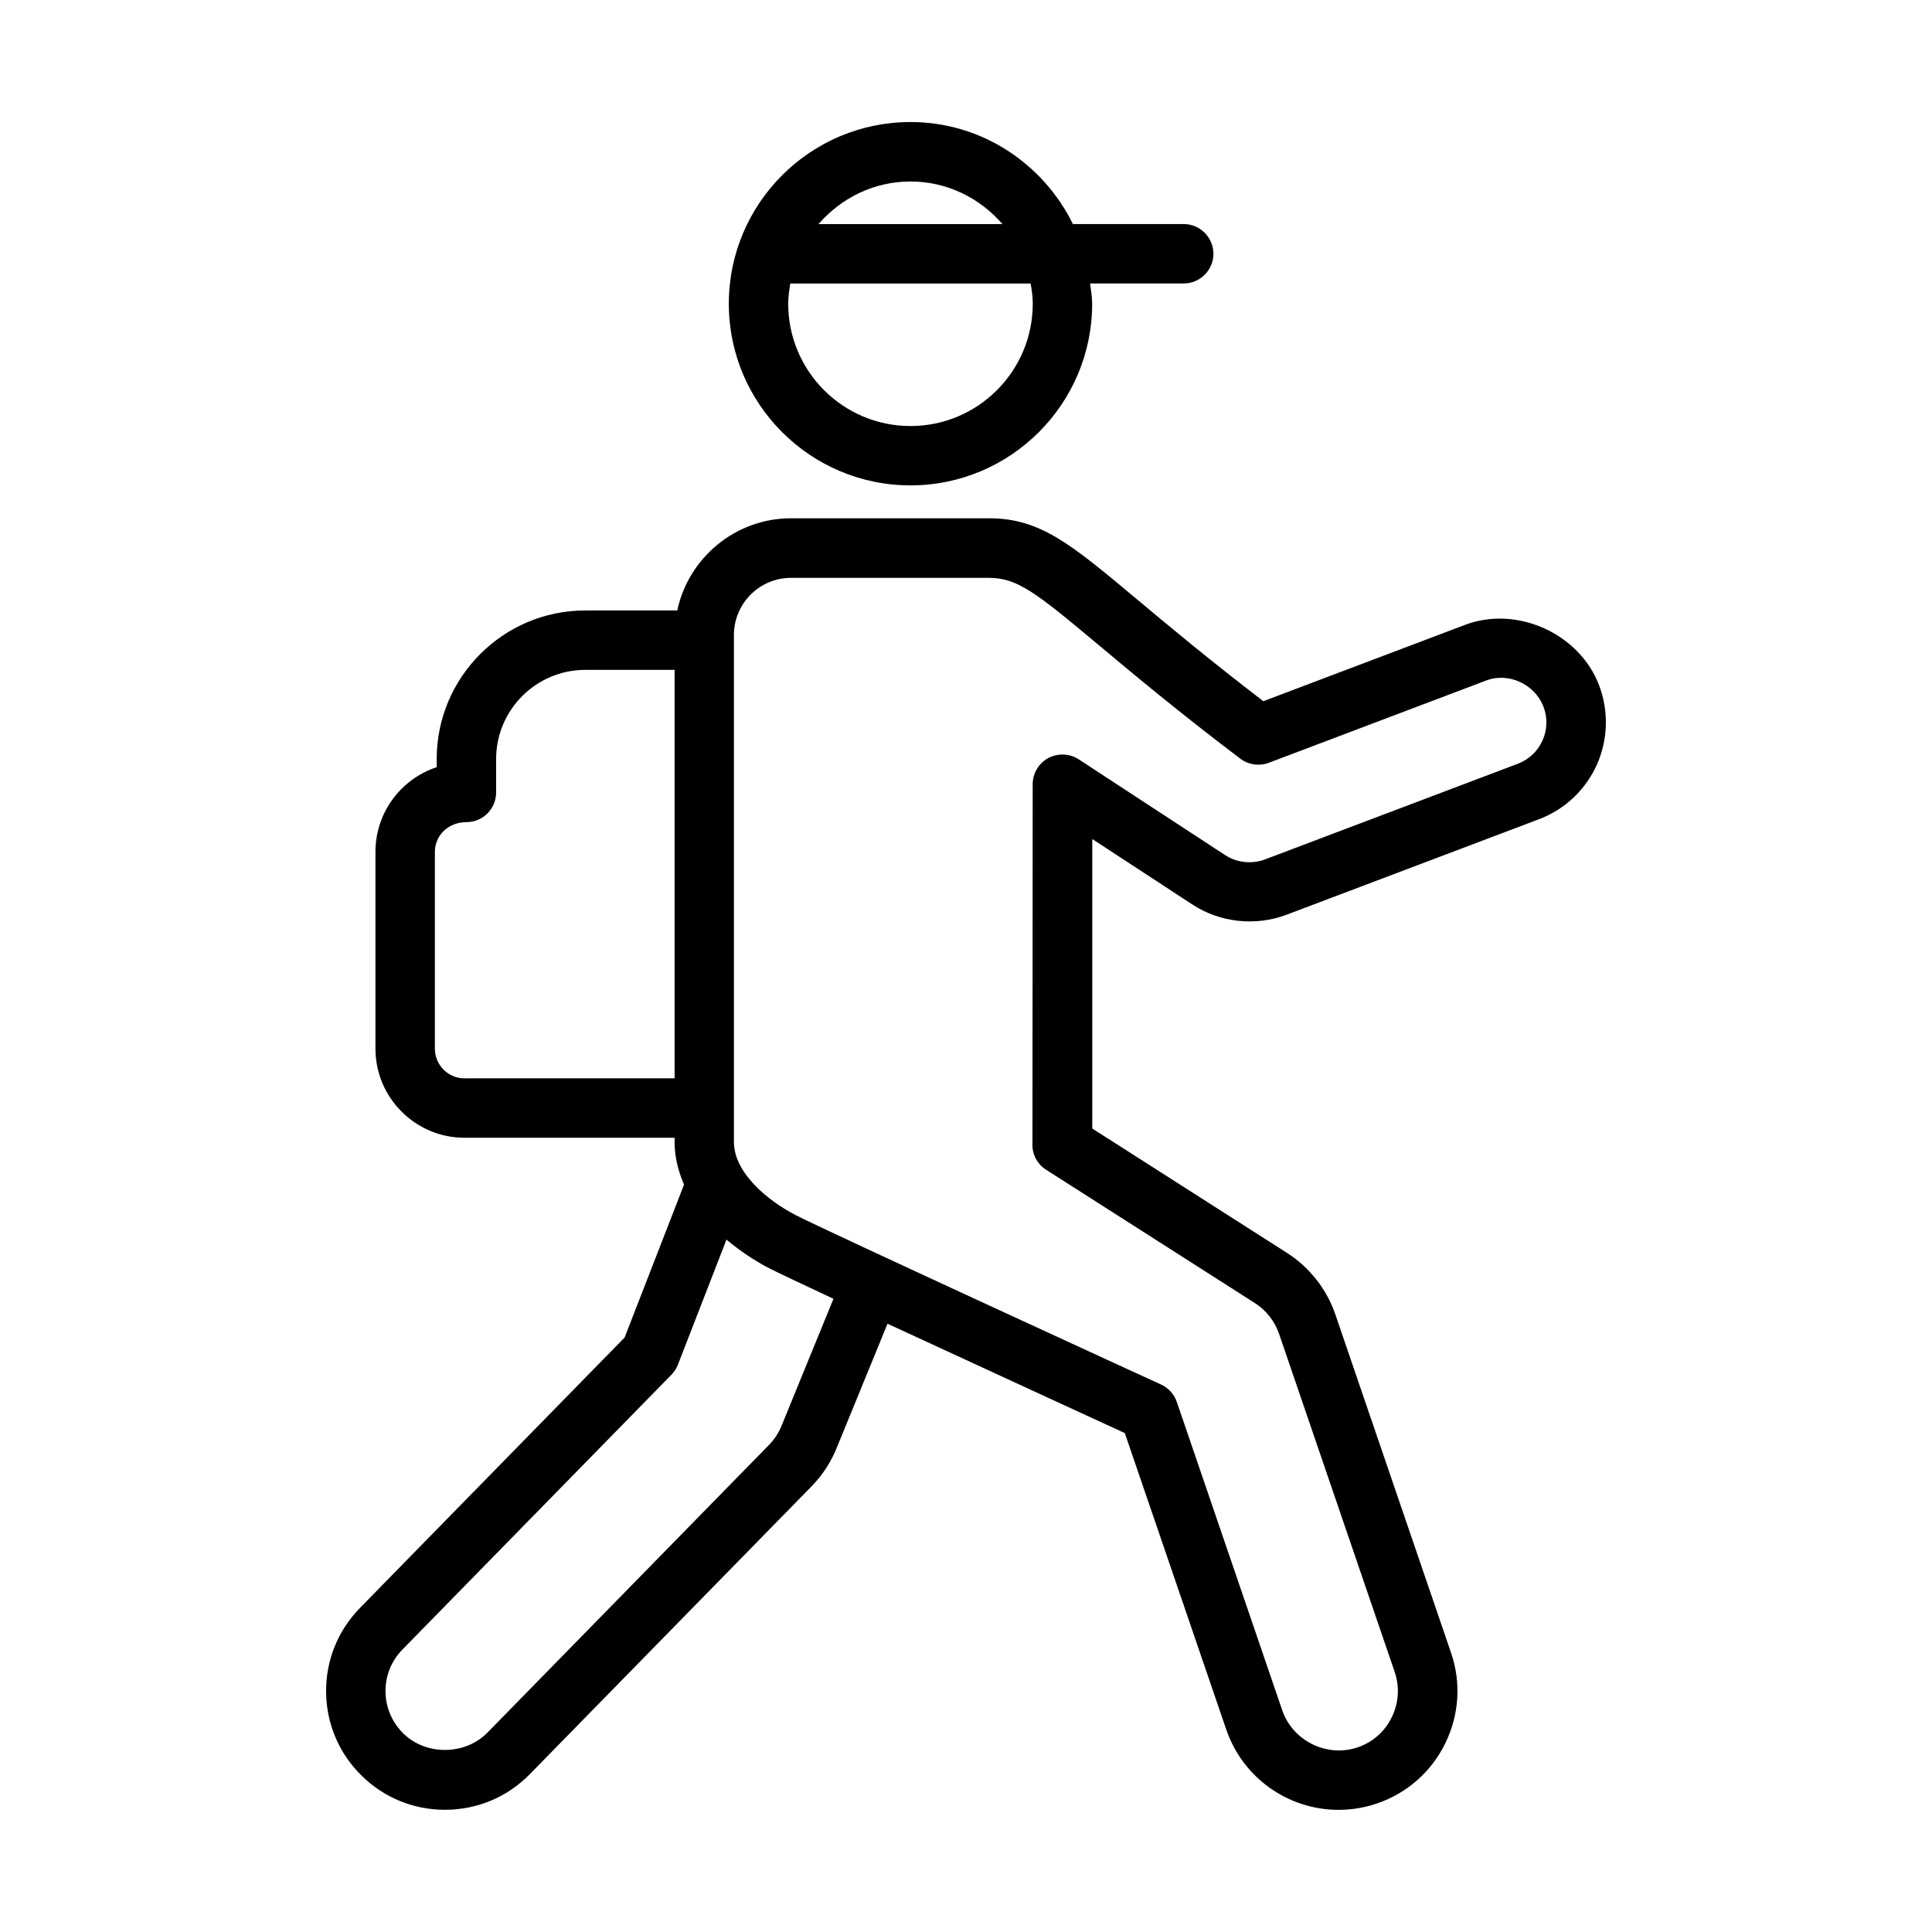
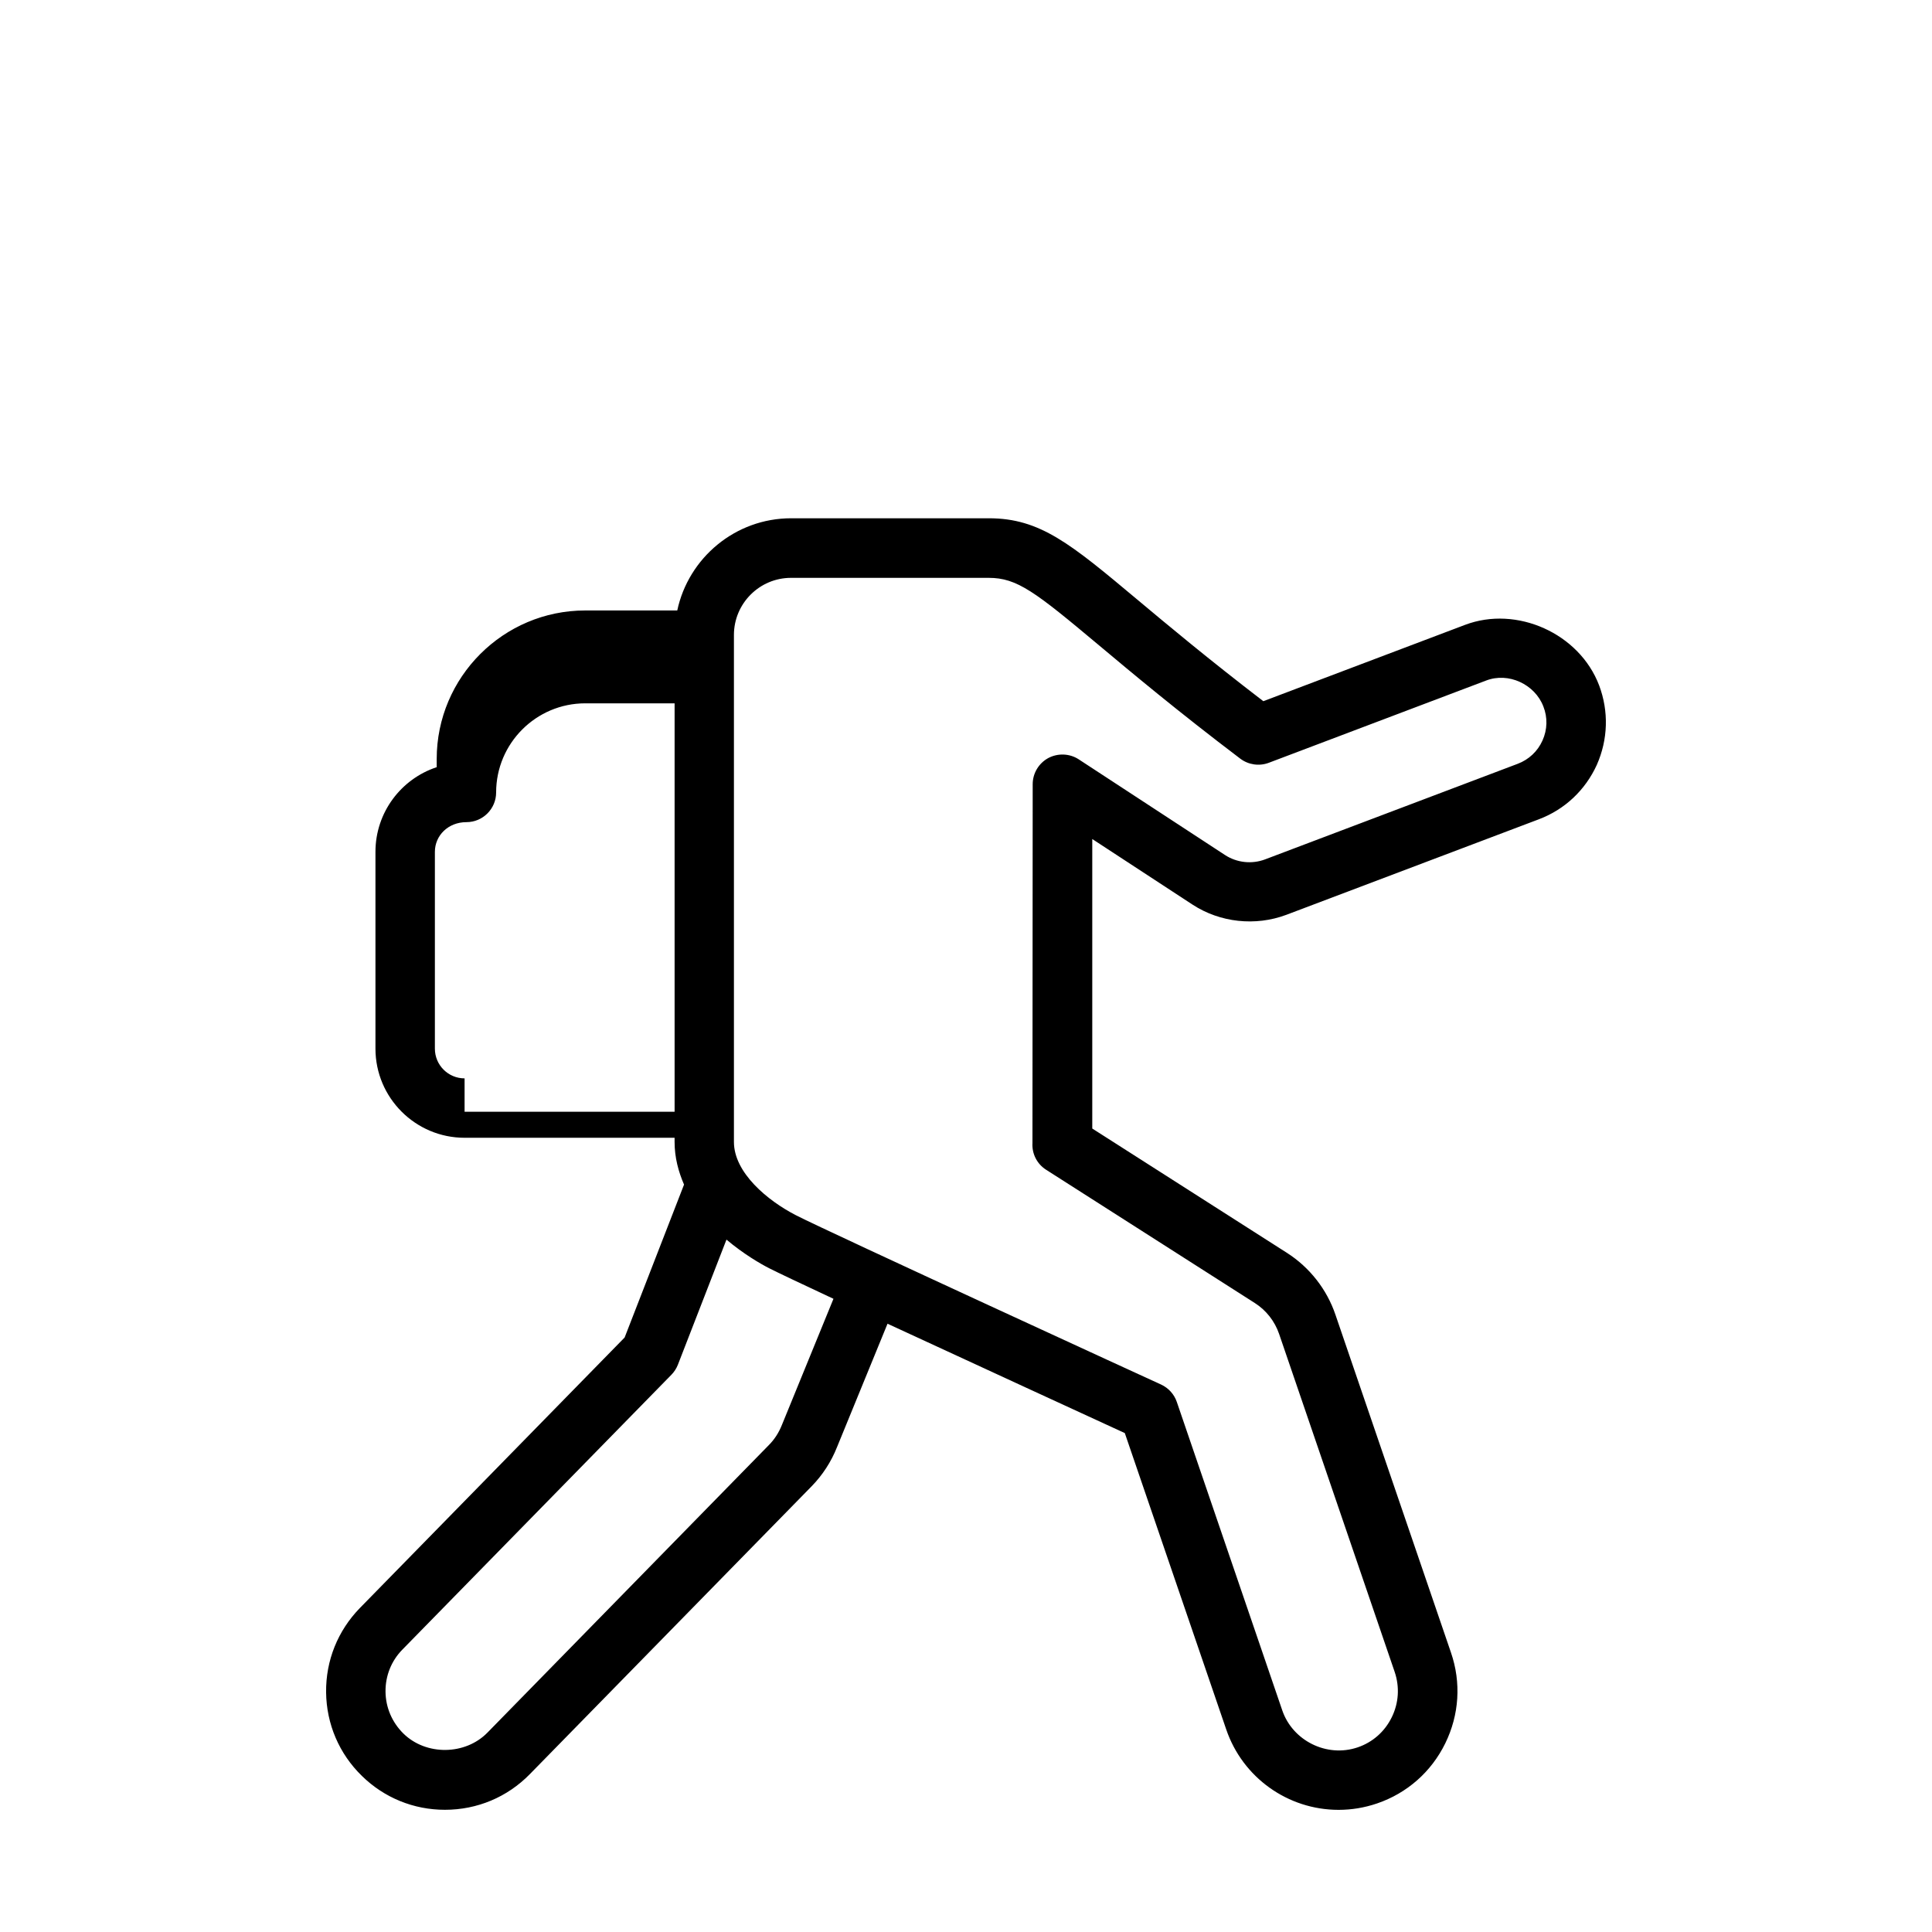
<svg xmlns="http://www.w3.org/2000/svg" fill="#000000" width="800px" height="800px" version="1.1" viewBox="144 144 512 512">
  <g>
-     <path d="m567.78 325.62c-5.227-13.777-21.836-21.207-35.52-16.027l-53.465 20.23c-14.641-11.227-25.379-20.215-33.395-26.922-17.68-14.801-25.758-21.555-39.344-21.555h-52.395c-14.801 0-27.207 10.5-30.18 24.434h-24.391c-21.695 0-39.359 17.664-39.359 39.359v2.172c-9.43 3.102-16.23 11.996-16.23 22.434v52.16c0 13.02 10.598 23.617 23.617 23.617h55.656v1.07c0 4.188 1.023 7.902 2.504 11.336l-15.742 40.523-70.141 71.668c-5.871 6.016-9.07 13.949-8.973 22.355 0.094 8.406 3.449 16.281 9.477 22.152 5.902 5.793 13.715 8.988 22.012 8.988 8.551 0 16.547-3.352 22.516-9.461l74.625-76.234c2.945-3.008 5.227-6.535 6.769-10.422l13.383-32.699c23.648 10.941 53.262 24.562 62.883 28.984l26.875 78.531c4.344 12.754 16.328 21.316 29.789 21.316 3.434 0 6.863-0.566 10.188-1.699 7.965-2.723 14.375-8.375 18.074-15.934s4.25-16.09 1.512-24.043l-30.621-89.551c-2.281-6.723-6.848-12.531-12.816-16.359l-51.625-32.969v-76.723l26.574 17.383c7.289 4.754 16.641 5.777 24.844 2.707l66.914-25.316c6.894-2.598 12.328-7.731 15.383-14.438 2.965-6.715 3.199-14.176 0.602-21.07zm-300.66 104.16c-4.344 0-7.871-3.527-7.871-7.871v-52.16c0-4.328 3.527-7.871 8.359-7.871 4.344 0 7.871-3.527 7.871-7.871v-8.863c0-13.02 10.598-23.617 23.617-23.617h23.68v108.24l-55.656-0.004zm84.09 91.852c-0.805 2.016-1.938 3.793-3.418 5.289l-74.625 76.25c-5.871 6-16.246 6.141-22.262 0.234-3.008-2.961-4.691-6.894-4.738-11.082-0.047-4.219 1.543-8.188 4.488-11.18l71.273-72.816c0.738-0.754 1.324-1.652 1.715-2.644l12.879-33.172c4.519 3.809 8.973 6.391 11.32 7.59 2.062 1.055 8.484 4.094 17.035 8.094zm201.57-181.4c-1.289 2.883-3.621 5.07-6.582 6.188l-66.914 25.316c-3.527 1.34-7.512 0.898-10.645-1.148l-38.777-25.363c-2.394-1.559-5.512-1.684-8.062-0.332-2.535 1.387-4.125 4.047-4.125 6.926l-0.062 95.094c-0.172 2.852 1.211 5.559 3.621 7.086l55.324 35.328c2.992 1.906 5.273 4.816 6.422 8.188l30.621 89.551c1.355 3.984 1.086 8.25-0.77 12.027-1.844 3.777-5.039 6.613-9.004 7.965-8.25 2.816-17.285-1.793-20.012-9.793l-27.945-81.727c-0.691-2.047-2.203-3.699-4.156-4.613-0.898-0.395-88.309-40.523-96.715-44.84-7.606-3.891-16.5-11.32-16.5-19.461v-134.36c0-8.344 6.785-15.129 15.129-15.129h52.395c7.543 0 12.297 3.699 29.254 17.902 8.738 7.32 20.688 17.336 37.422 30.023 2.172 1.637 5.039 2.031 7.543 1.086l57.574-21.789c5.934-2.297 12.941 0.977 15.191 6.863 1.16 2.918 1.066 6.129-0.227 9.012z" />
-     <path d="m385.29 272.63c26.559 0 48.145-21.602 48.145-48.145 0-1.844-0.332-3.59-0.551-5.367h24.812c4.328 0 7.871-3.527 7.871-7.871s-3.543-7.871-7.871-7.871l-29.363-0.004c-7.856-15.949-24.121-27.031-43.043-27.031-26.559 0-48.145 21.602-48.145 48.145s21.586 48.145 48.145 48.145zm32.402-48.129c0 17.871-14.531 32.402-32.402 32.402-17.871 0-32.402-14.531-32.402-32.402 0-1.844 0.25-3.606 0.551-5.367h63.684c0.316 1.746 0.57 3.508 0.57 5.367zm-32.402-32.402c9.762 0 18.438 4.426 24.371 11.289h-48.742c5.934-6.863 14.609-11.289 24.371-11.289z" />
+     <path d="m567.78 325.62c-5.227-13.777-21.836-21.207-35.52-16.027l-53.465 20.23c-14.641-11.227-25.379-20.215-33.395-26.922-17.68-14.801-25.758-21.555-39.344-21.555h-52.395c-14.801 0-27.207 10.5-30.18 24.434h-24.391c-21.695 0-39.359 17.664-39.359 39.359v2.172c-9.43 3.102-16.23 11.996-16.23 22.434v52.16c0 13.02 10.598 23.617 23.617 23.617h55.656v1.07c0 4.188 1.023 7.902 2.504 11.336l-15.742 40.523-70.141 71.668c-5.871 6.016-9.07 13.949-8.973 22.355 0.094 8.406 3.449 16.281 9.477 22.152 5.902 5.793 13.715 8.988 22.012 8.988 8.551 0 16.547-3.352 22.516-9.461l74.625-76.234c2.945-3.008 5.227-6.535 6.769-10.422l13.383-32.699c23.648 10.941 53.262 24.562 62.883 28.984l26.875 78.531c4.344 12.754 16.328 21.316 29.789 21.316 3.434 0 6.863-0.566 10.188-1.699 7.965-2.723 14.375-8.375 18.074-15.934s4.25-16.09 1.512-24.043l-30.621-89.551c-2.281-6.723-6.848-12.531-12.816-16.359l-51.625-32.969v-76.723l26.574 17.383c7.289 4.754 16.641 5.777 24.844 2.707l66.914-25.316c6.894-2.598 12.328-7.731 15.383-14.438 2.965-6.715 3.199-14.176 0.602-21.07zm-300.66 104.16c-4.344 0-7.871-3.527-7.871-7.871v-52.16c0-4.328 3.527-7.871 8.359-7.871 4.344 0 7.871-3.527 7.871-7.871c0-13.02 10.598-23.617 23.617-23.617h23.68v108.24l-55.656-0.004zm84.09 91.852c-0.805 2.016-1.938 3.793-3.418 5.289l-74.625 76.25c-5.871 6-16.246 6.141-22.262 0.234-3.008-2.961-4.691-6.894-4.738-11.082-0.047-4.219 1.543-8.188 4.488-11.18l71.273-72.816c0.738-0.754 1.324-1.652 1.715-2.644l12.879-33.172c4.519 3.809 8.973 6.391 11.32 7.59 2.062 1.055 8.484 4.094 17.035 8.094zm201.57-181.4c-1.289 2.883-3.621 5.07-6.582 6.188l-66.914 25.316c-3.527 1.34-7.512 0.898-10.645-1.148l-38.777-25.363c-2.394-1.559-5.512-1.684-8.062-0.332-2.535 1.387-4.125 4.047-4.125 6.926l-0.062 95.094c-0.172 2.852 1.211 5.559 3.621 7.086l55.324 35.328c2.992 1.906 5.273 4.816 6.422 8.188l30.621 89.551c1.355 3.984 1.086 8.25-0.77 12.027-1.844 3.777-5.039 6.613-9.004 7.965-8.25 2.816-17.285-1.793-20.012-9.793l-27.945-81.727c-0.691-2.047-2.203-3.699-4.156-4.613-0.898-0.395-88.309-40.523-96.715-44.84-7.606-3.891-16.5-11.32-16.5-19.461v-134.36c0-8.344 6.785-15.129 15.129-15.129h52.395c7.543 0 12.297 3.699 29.254 17.902 8.738 7.32 20.688 17.336 37.422 30.023 2.172 1.637 5.039 2.031 7.543 1.086l57.574-21.789c5.934-2.297 12.941 0.977 15.191 6.863 1.16 2.918 1.066 6.129-0.227 9.012z" />
  </g>
</svg>